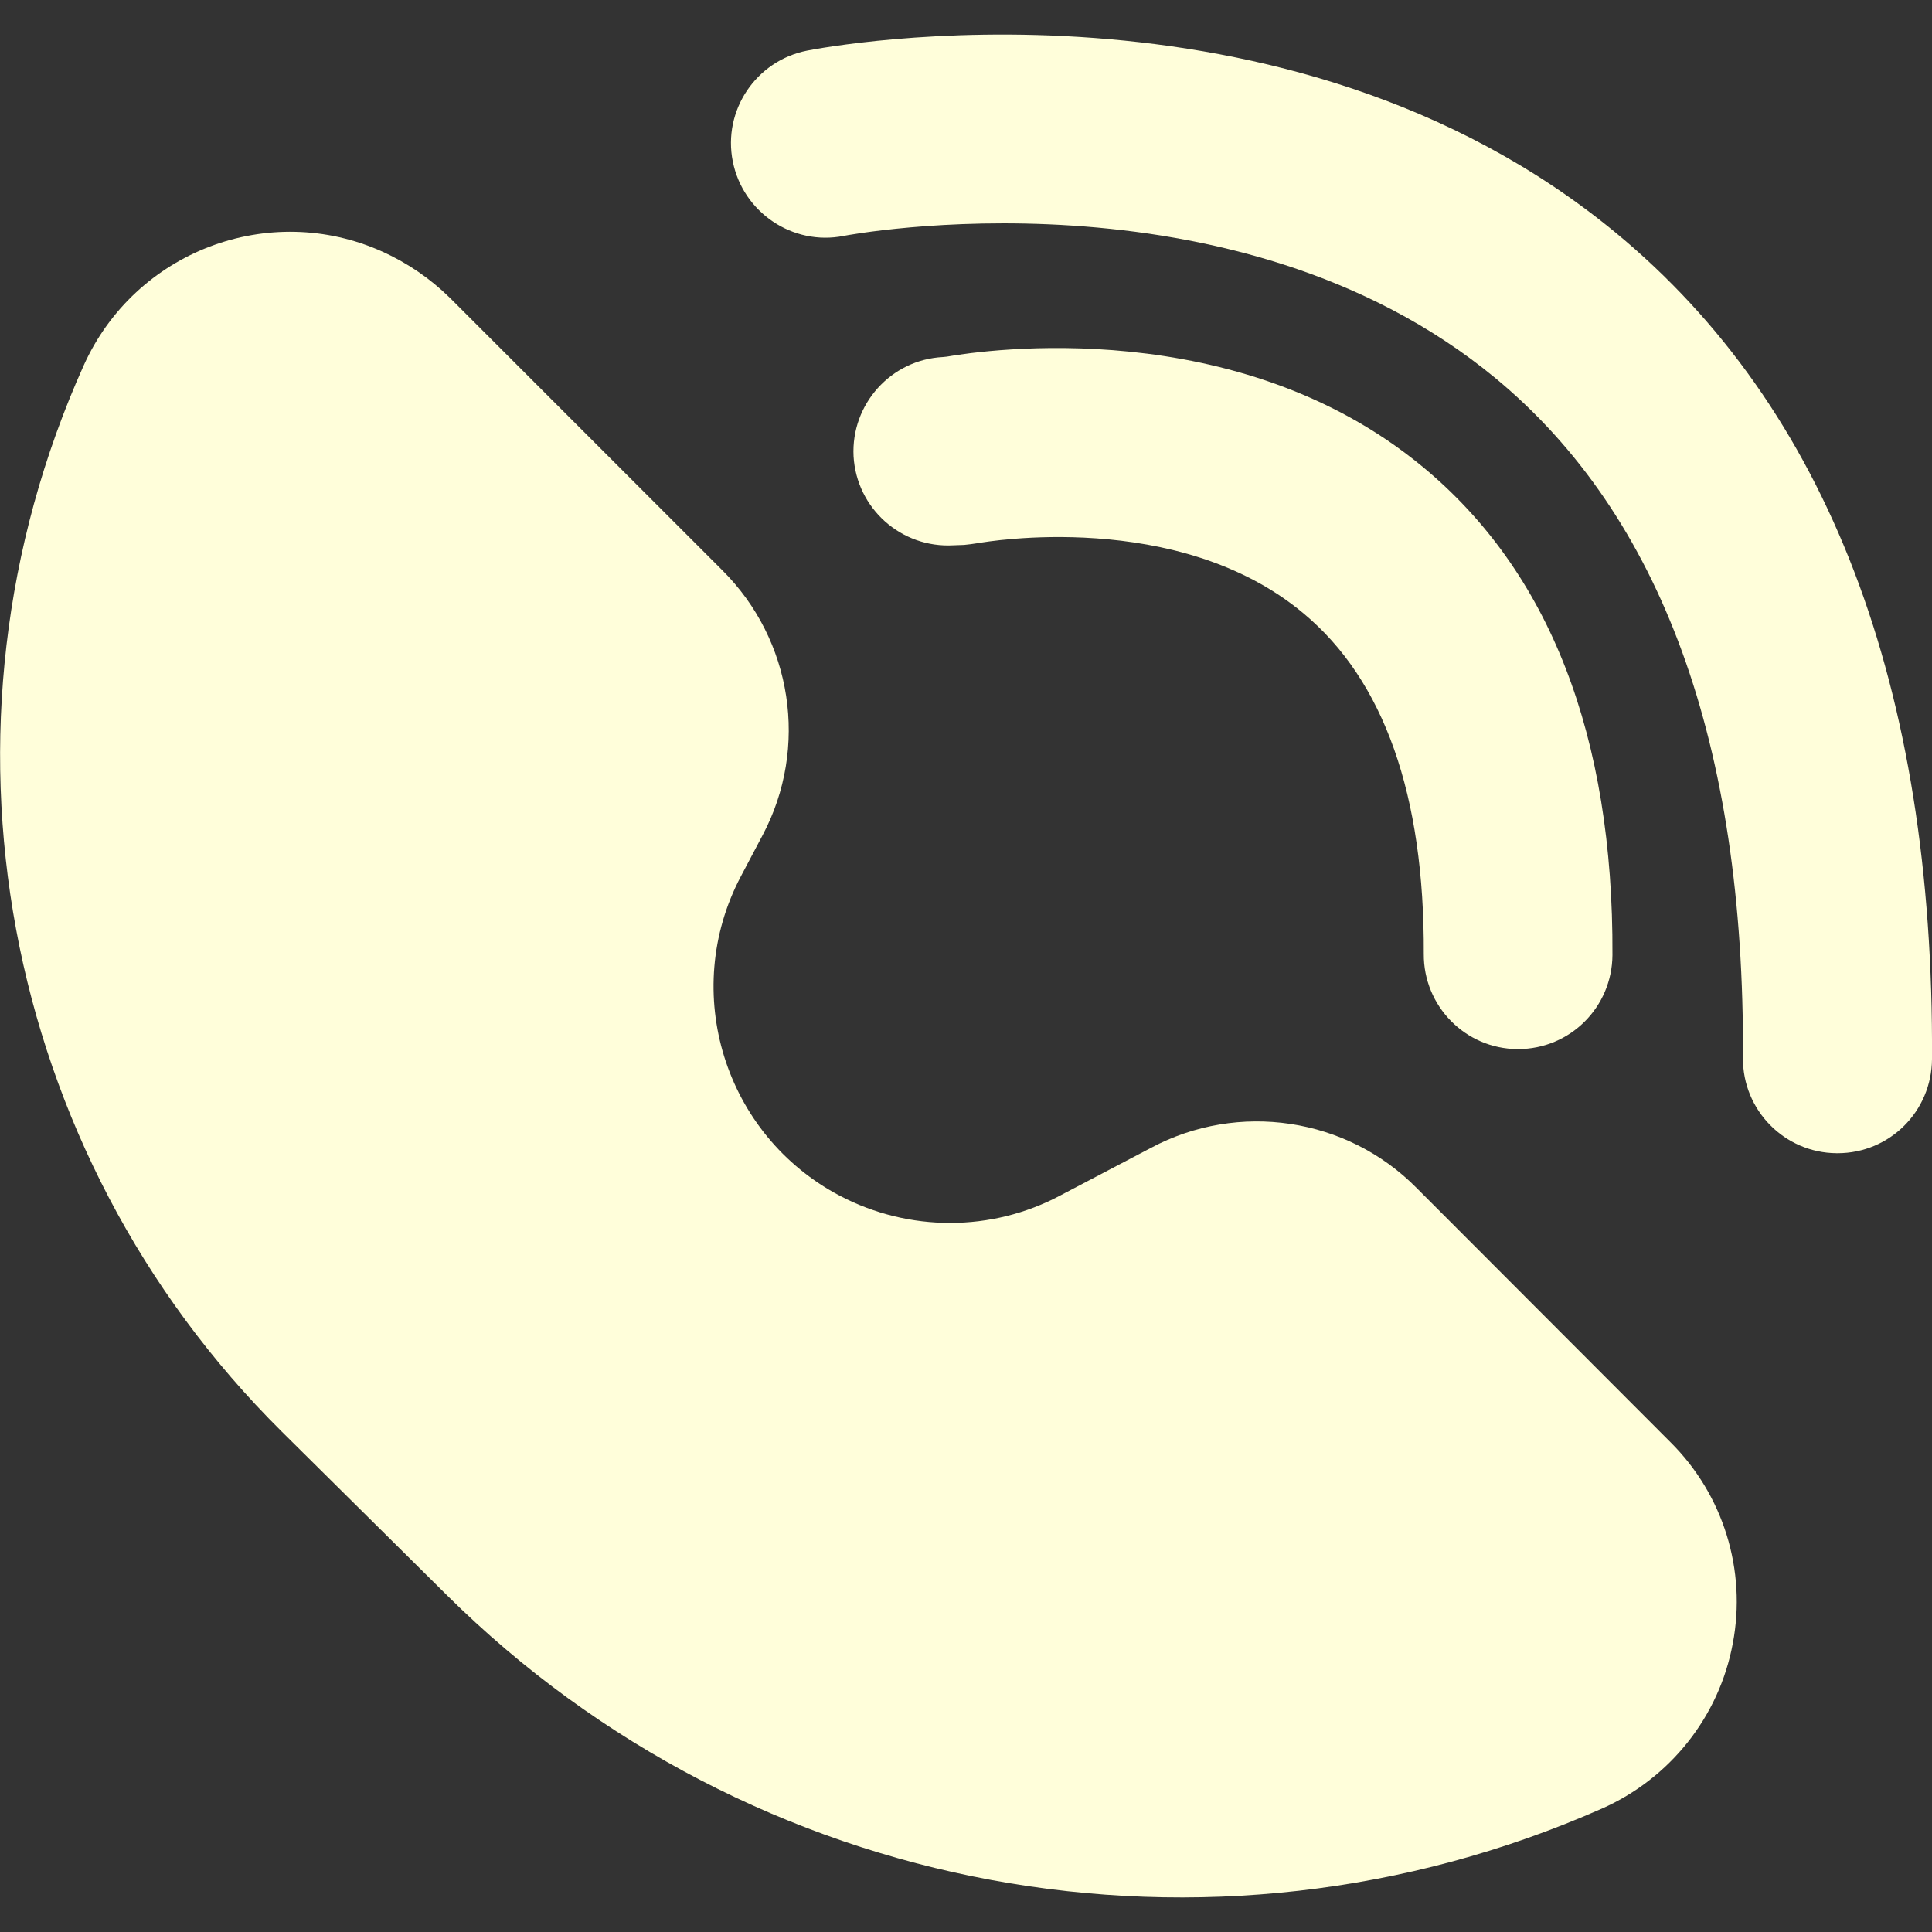
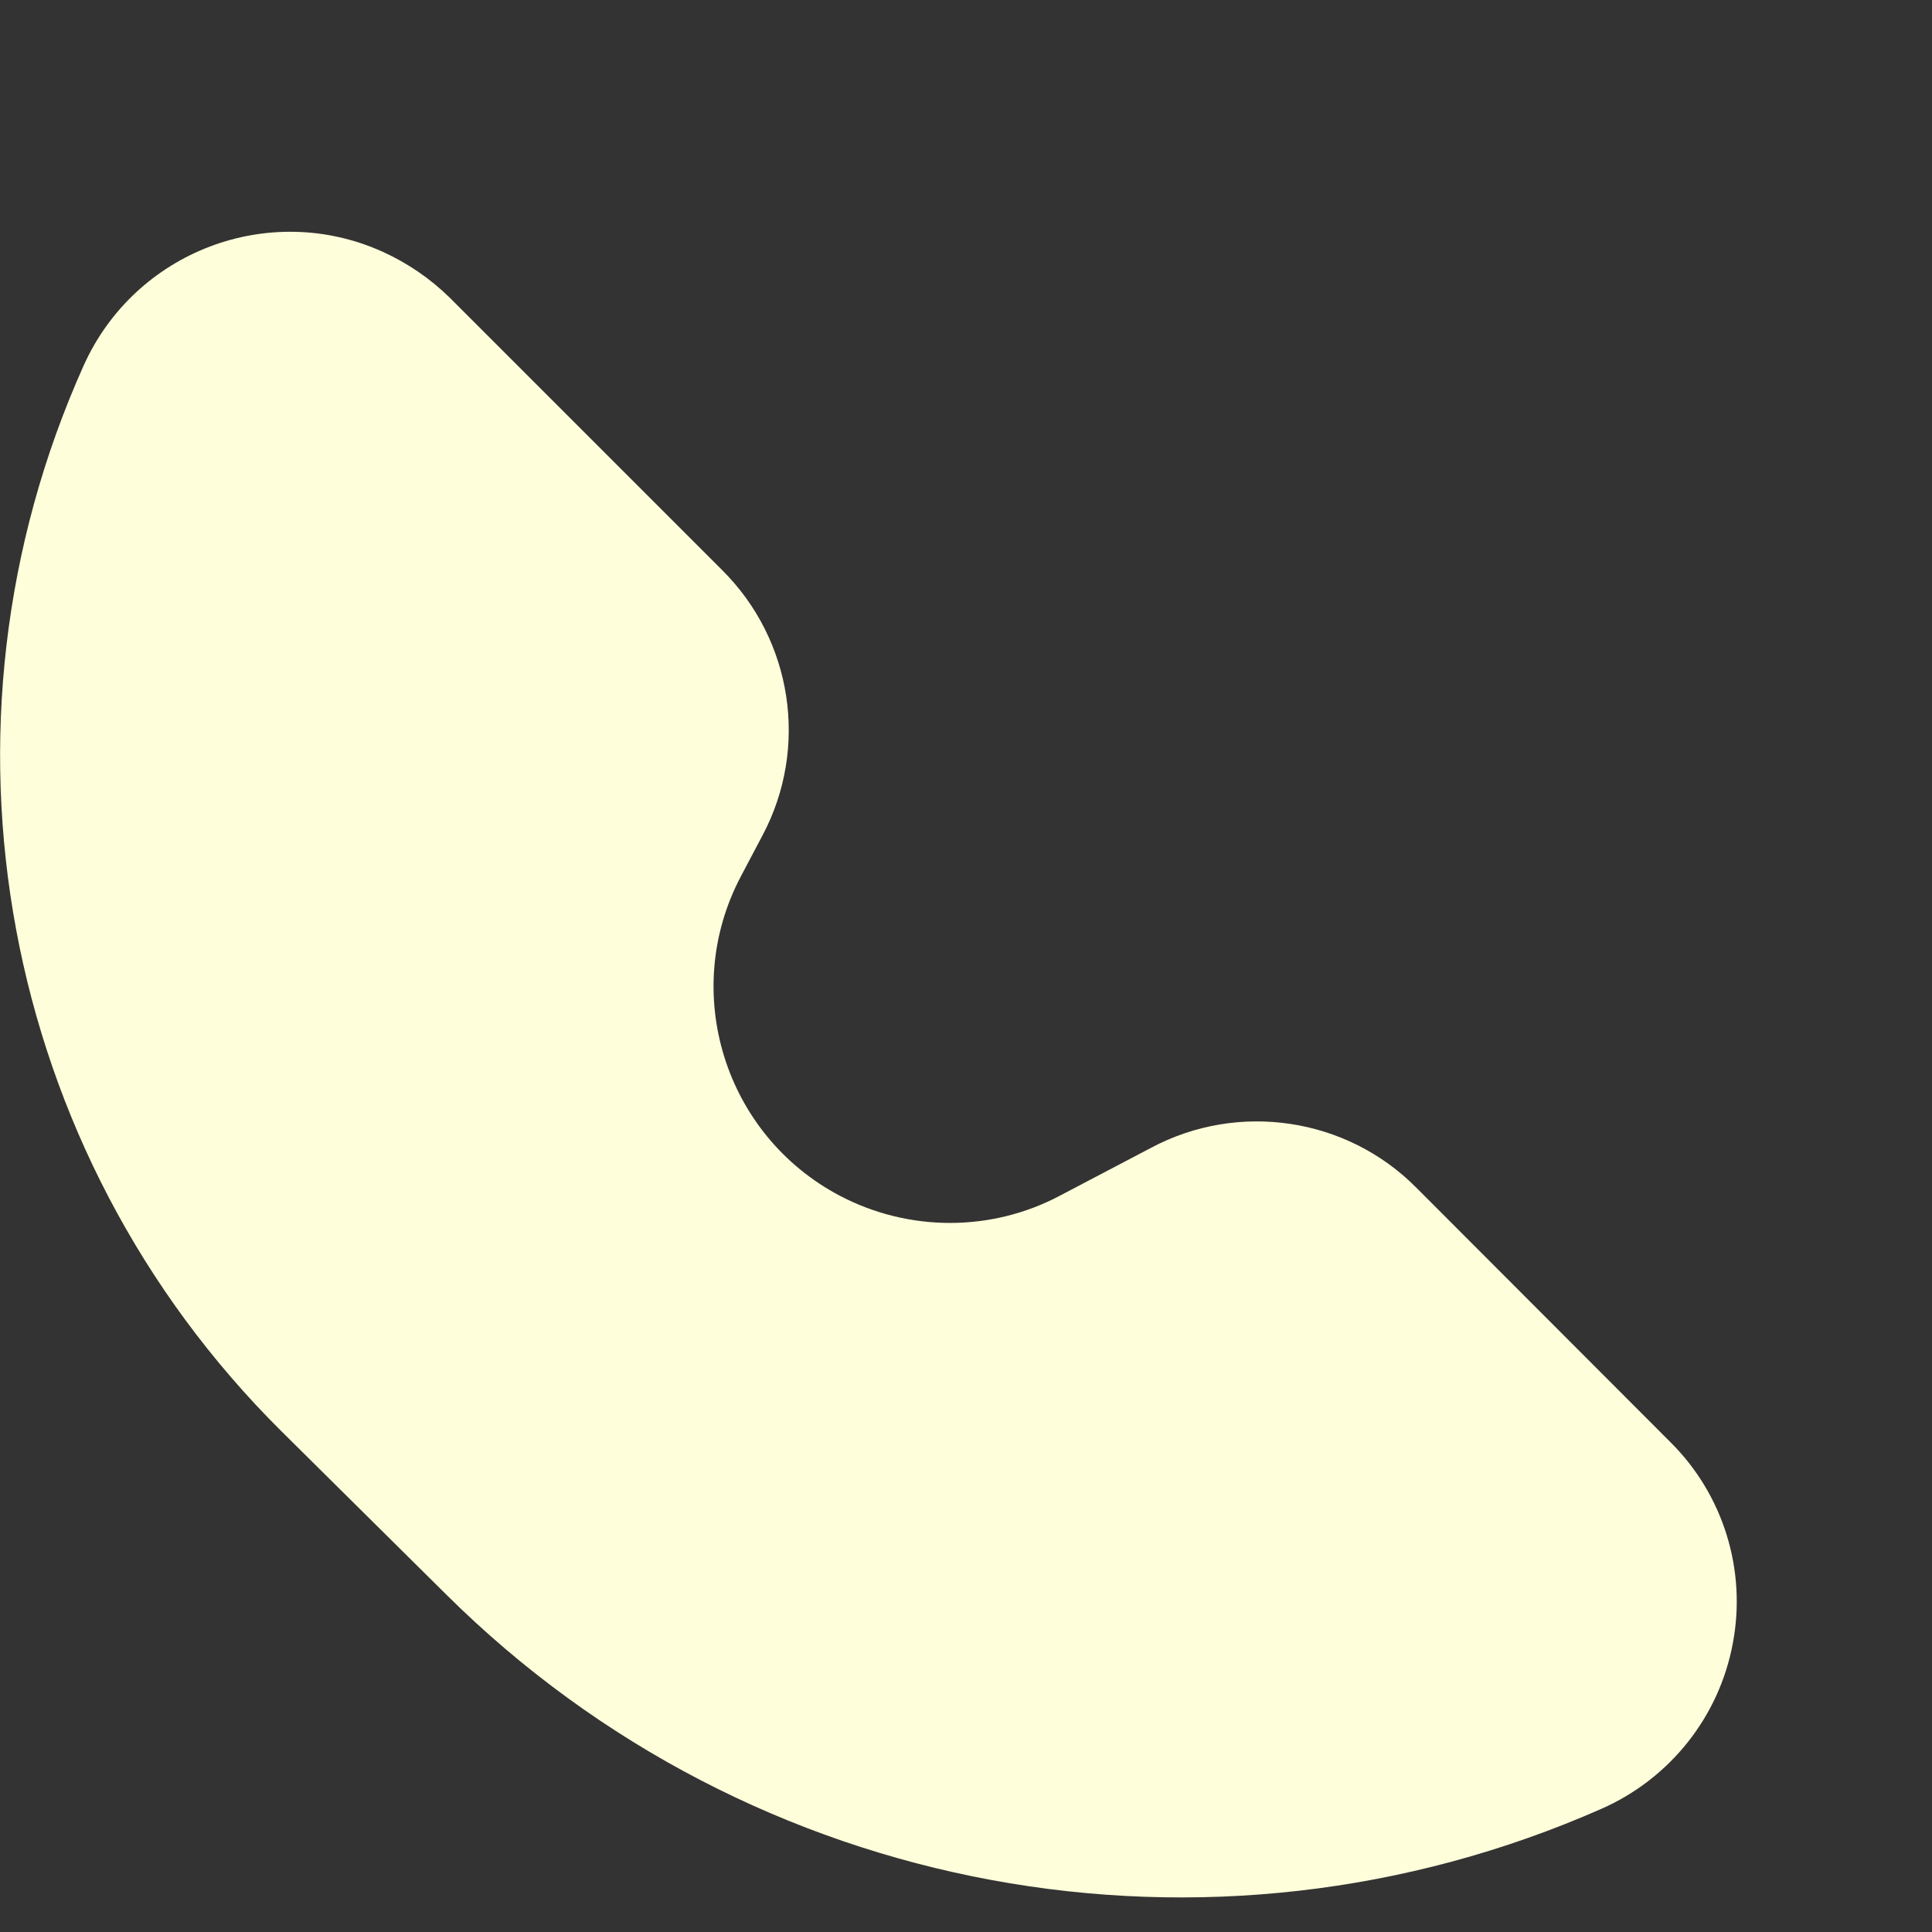
<svg xmlns="http://www.w3.org/2000/svg" width="20" height="20" viewBox="0 0 20 20" fill="none">
  <rect x="0" y="0" width="20" height="20" fill="#333333" stroke="none" />
  <path d="M17.938 17.012C17.797 17.77 17.289 18.41 16.582 18.723C12.52 20.516 7.777 19.637 4.625 16.512L2.914 14.817C0 11.926 -0.816 7.528 0.867 3.782C1.399 2.602 2.785 2.075 3.961 2.606C4.219 2.723 4.453 2.883 4.656 3.082L7.477 5.903C8.203 6.625 8.375 7.739 7.895 8.645L7.668 9.075C7.039 10.27 7.5 11.75 8.695 12.379C9.41 12.754 10.266 12.754 10.977 12.375L11.914 11.883C12.82 11.399 13.942 11.567 14.664 12.297L17.293 14.93C17.84 15.473 18.082 16.254 17.938 17.012Z" fill="#FFFEDA" />
-   <path d="M9.871 5.645C9.907 5.645 9.942 5.641 9.981 5.641L10.051 5.633L10.133 5.621C10.2 5.61 12.192 5.262 13.492 6.348C14.328 7.043 14.746 8.231 14.739 9.875C14.735 10.414 15.168 10.856 15.707 10.86H15.711H15.715C16.254 10.86 16.688 10.426 16.692 9.887C16.703 7.621 16.043 5.918 14.727 4.832C12.809 3.246 10.203 3.621 9.801 3.692L9.762 3.696C9.223 3.723 8.809 4.184 8.836 4.723C8.867 5.262 9.328 5.676 9.871 5.645Z" fill="#FFFEDA" />
-   <path d="M16.727 2.41C13.305 -0.414 8.555 0.485 8.355 0.524C7.824 0.629 7.48 1.145 7.586 1.672C7.691 2.199 8.207 2.547 8.734 2.442C8.773 2.434 12.77 1.676 15.48 3.914C17.199 5.336 18.062 7.703 18.043 10.953C18.039 11.492 18.473 11.934 19.012 11.938H19.016H19.023C19.562 11.938 19.996 11.504 20 10.965C20.023 7.102 18.922 4.223 16.727 2.41Z" fill="#FFFEDA" />
</svg>